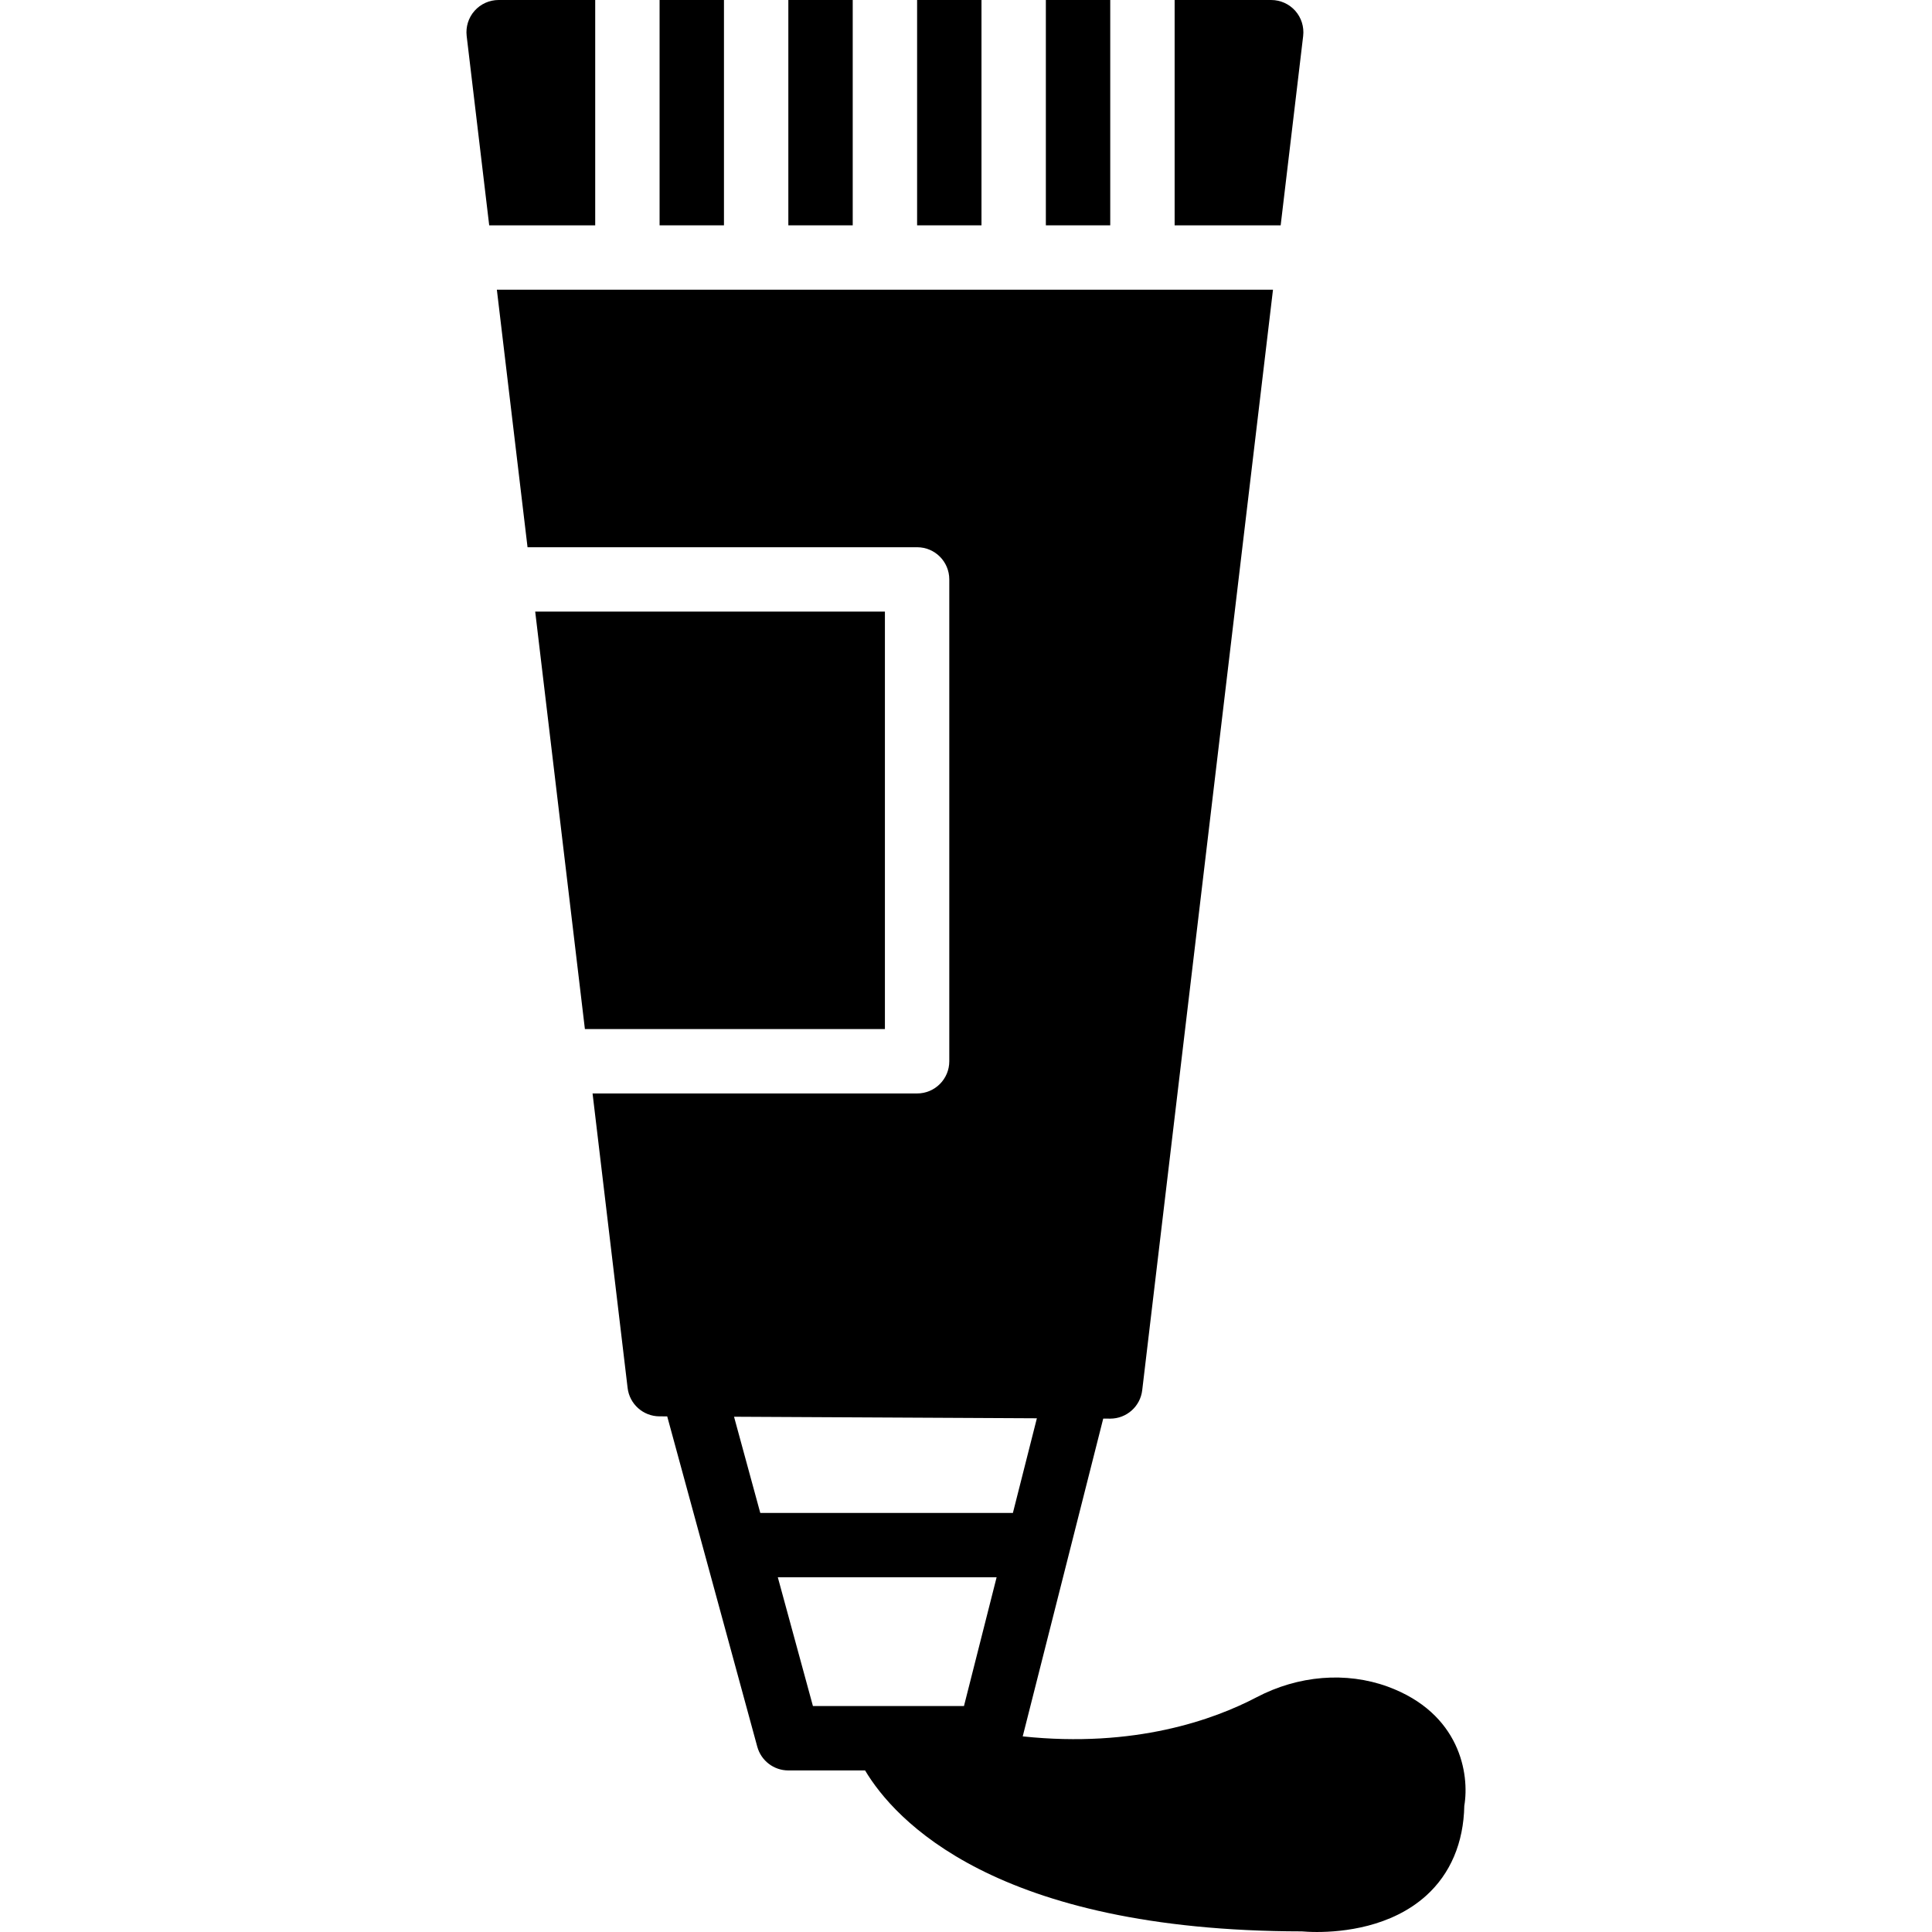
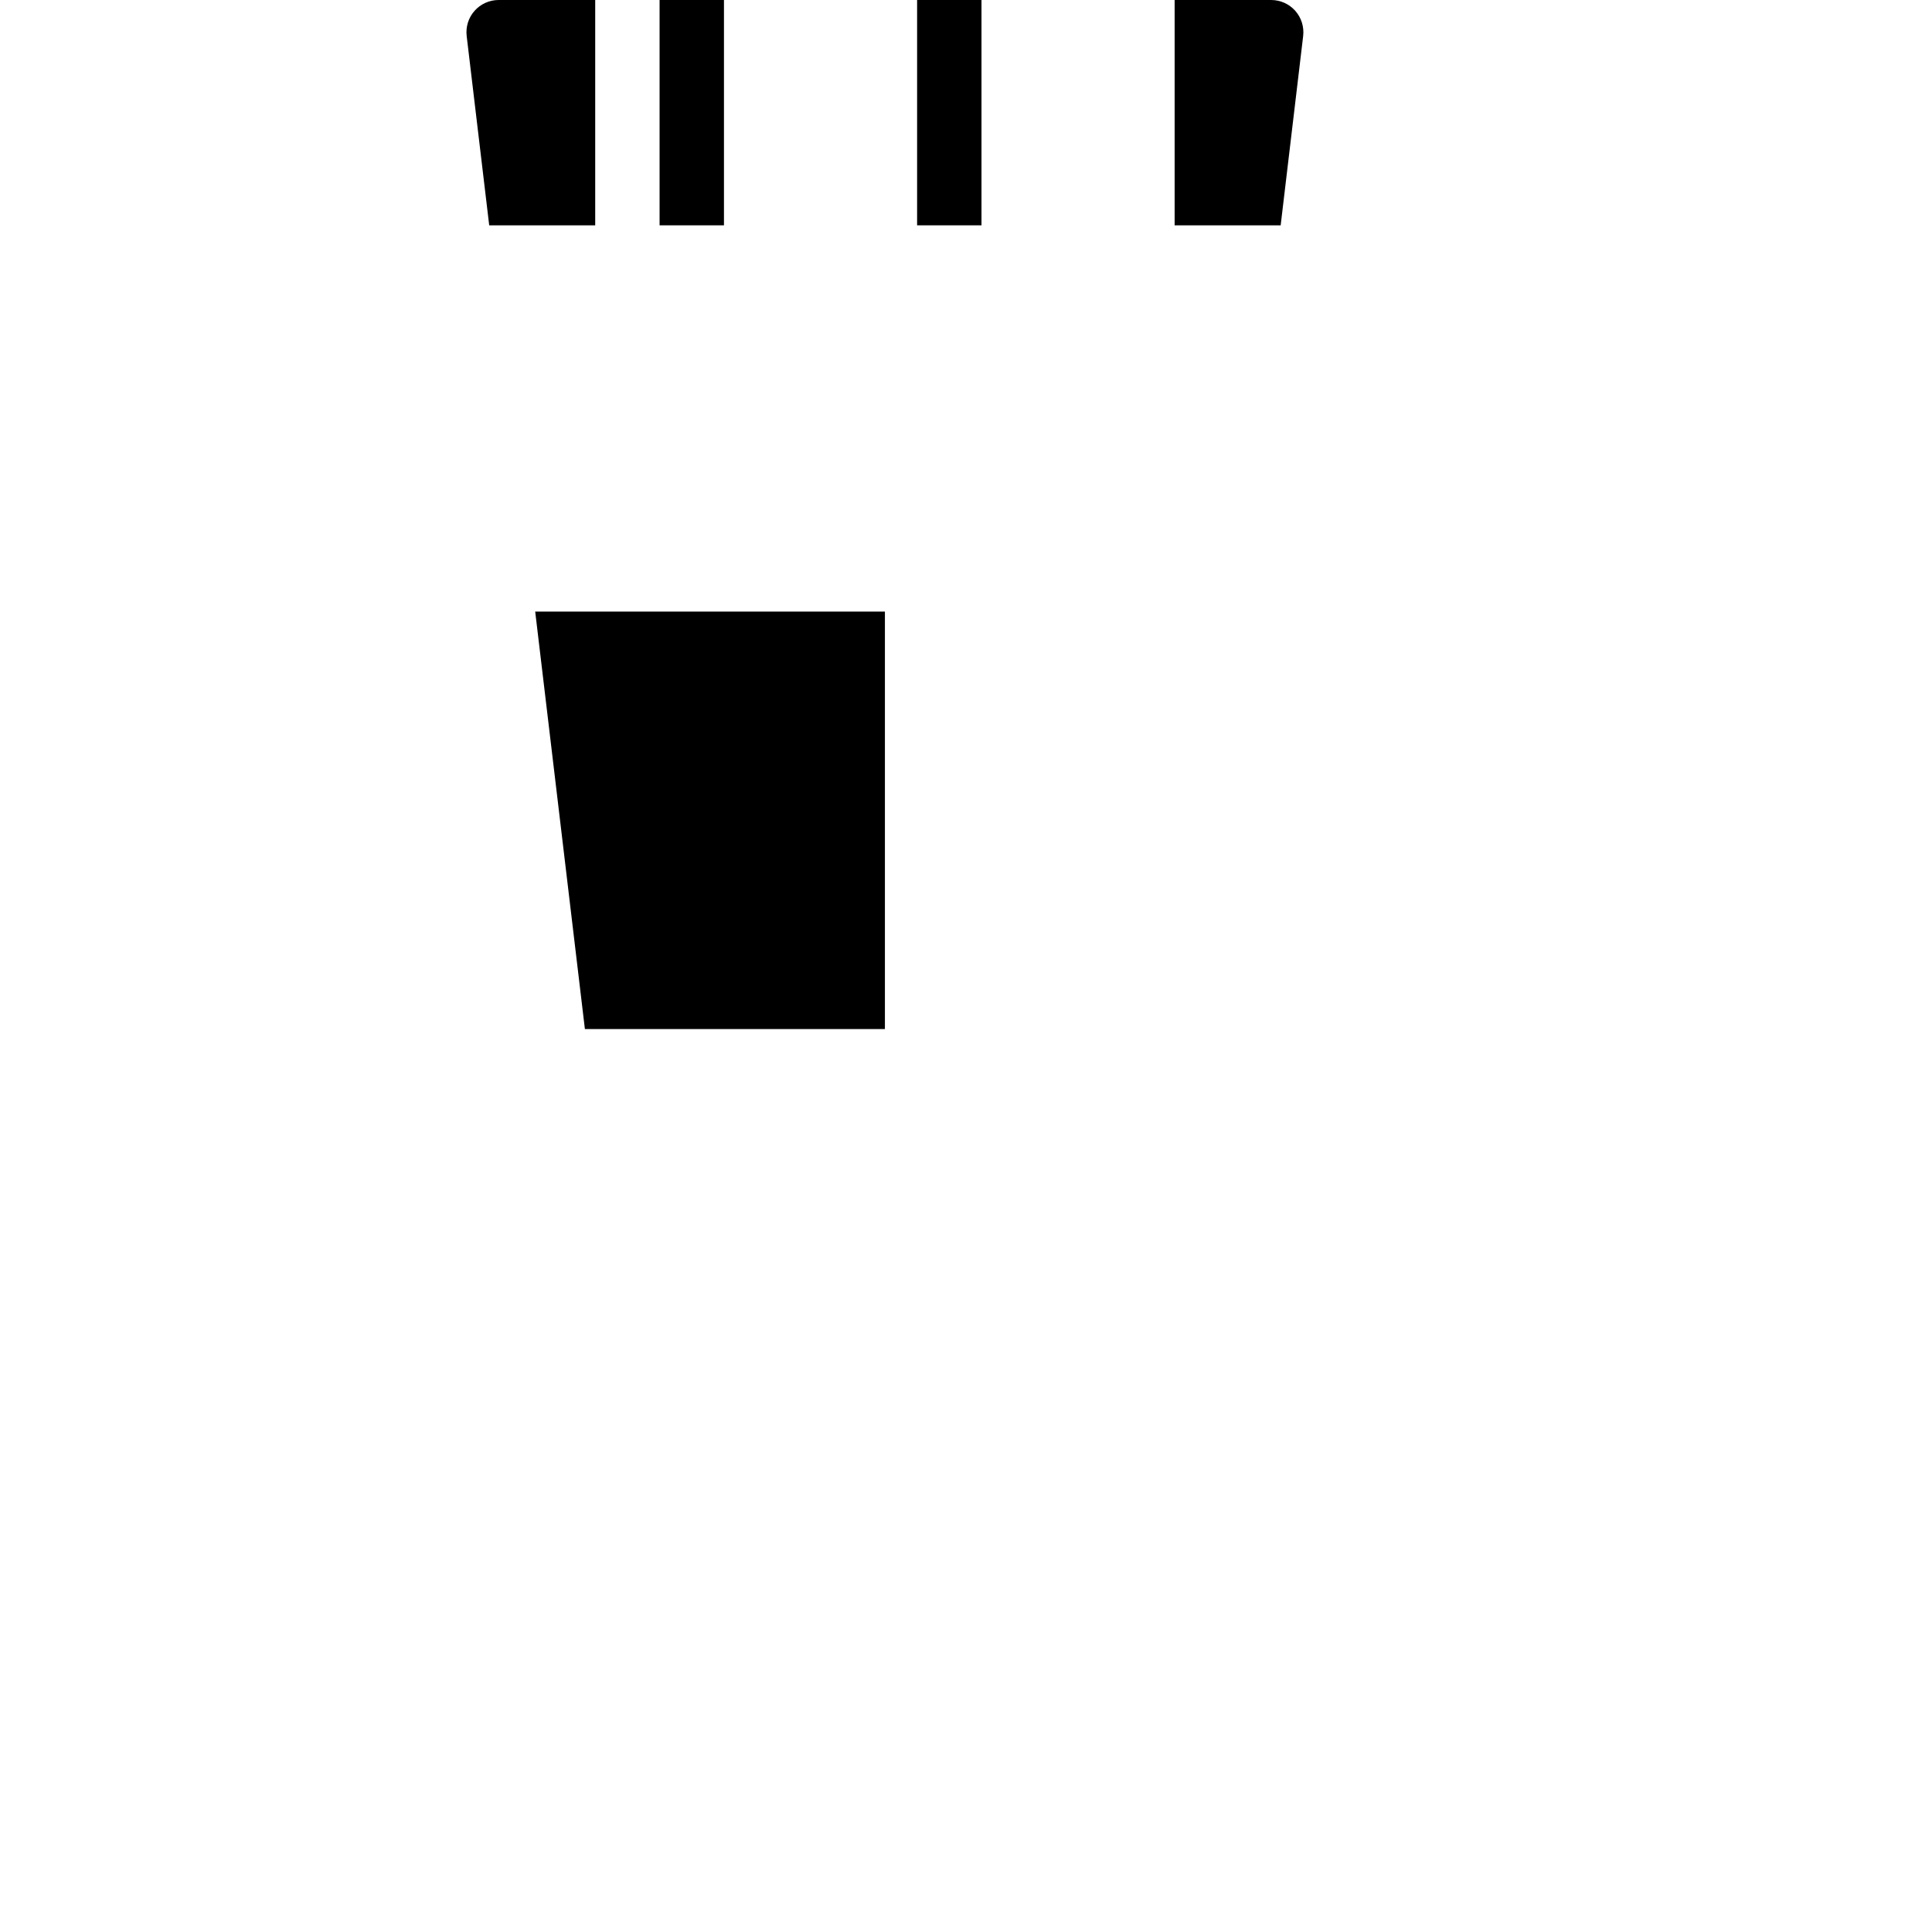
<svg xmlns="http://www.w3.org/2000/svg" fill="#000000" version="1.1" id="Layer_1" viewBox="0 0 503.766 503.766" xml:space="preserve">
  <g>
    <g>
      <g>
-         <path d="M361.845,439.783c-10.853-3.945-23.3-2.938-34.195,2.778c-11.138,5.842-31.786,13.287-60.978,10.198l20.992-82.86     l1.788,0.008h0.042c4.255,0,7.839-3.181,8.335-7.403L331.93,75.541H129.556l7.999,67.148h101.577     c4.642,0,8.393,3.752,8.393,8.393v125.641c0,4.633-3.752,8.393-8.393,8.393H154.51l9.14,76.792     c0.495,4.205,4.054,7.378,8.293,7.403l2.031,0.008l23.485,86.133c0.999,3.651,4.314,6.186,8.1,6.186h20.01     c7.63,12.783,33.792,41.875,113.891,41.967c0.764,0.067,2.14,0.159,3.937,0.159c6.698,0,19.33-1.234,28.471-9.476     c6.329-5.708,9.762-13.79,9.946-23.418C383.214,462.588,380.747,446.716,361.845,439.783z M251.353,444.852h-39.382     l-9.157-33.574h57.05L251.353,444.852z M198.24,394.492l-6.841-25.08l78.966,0.403l-6.253,24.677H198.24z" />
-         <rect x="205.559" y="0" width="16.787" height="58.754" />
        <rect x="239.133" y="0" width="16.787" height="58.754" />
-         <path d="M339.797,9.386c0.277-2.384-0.47-4.767-2.056-6.564c-1.603-1.796-3.878-2.82-6.278-2.82h-25.18v58.754h27.648     L339.797,9.386z" />
-         <rect x="272.706" y="0" width="16.787" height="58.754" />
+         <path d="M339.797,9.386c0.277-2.384-0.47-4.767-2.056-6.564c-1.603-1.796-3.878-2.82-6.278-2.82h-25.18v58.754h27.648     L339.797,9.386" />
        <rect x="171.985" y="0" width="16.787" height="58.754" />
        <polygon points="230.739,159.475 139.553,159.475 152.512,268.33 230.739,268.33    " />
        <path d="M155.198,0h-25.18c-2.401,0-4.684,1.024-6.278,2.82c-1.595,1.796-2.333,4.18-2.056,6.564l5.875,49.37h27.64V0z" />
      </g>
    </g>
  </g>
</svg>